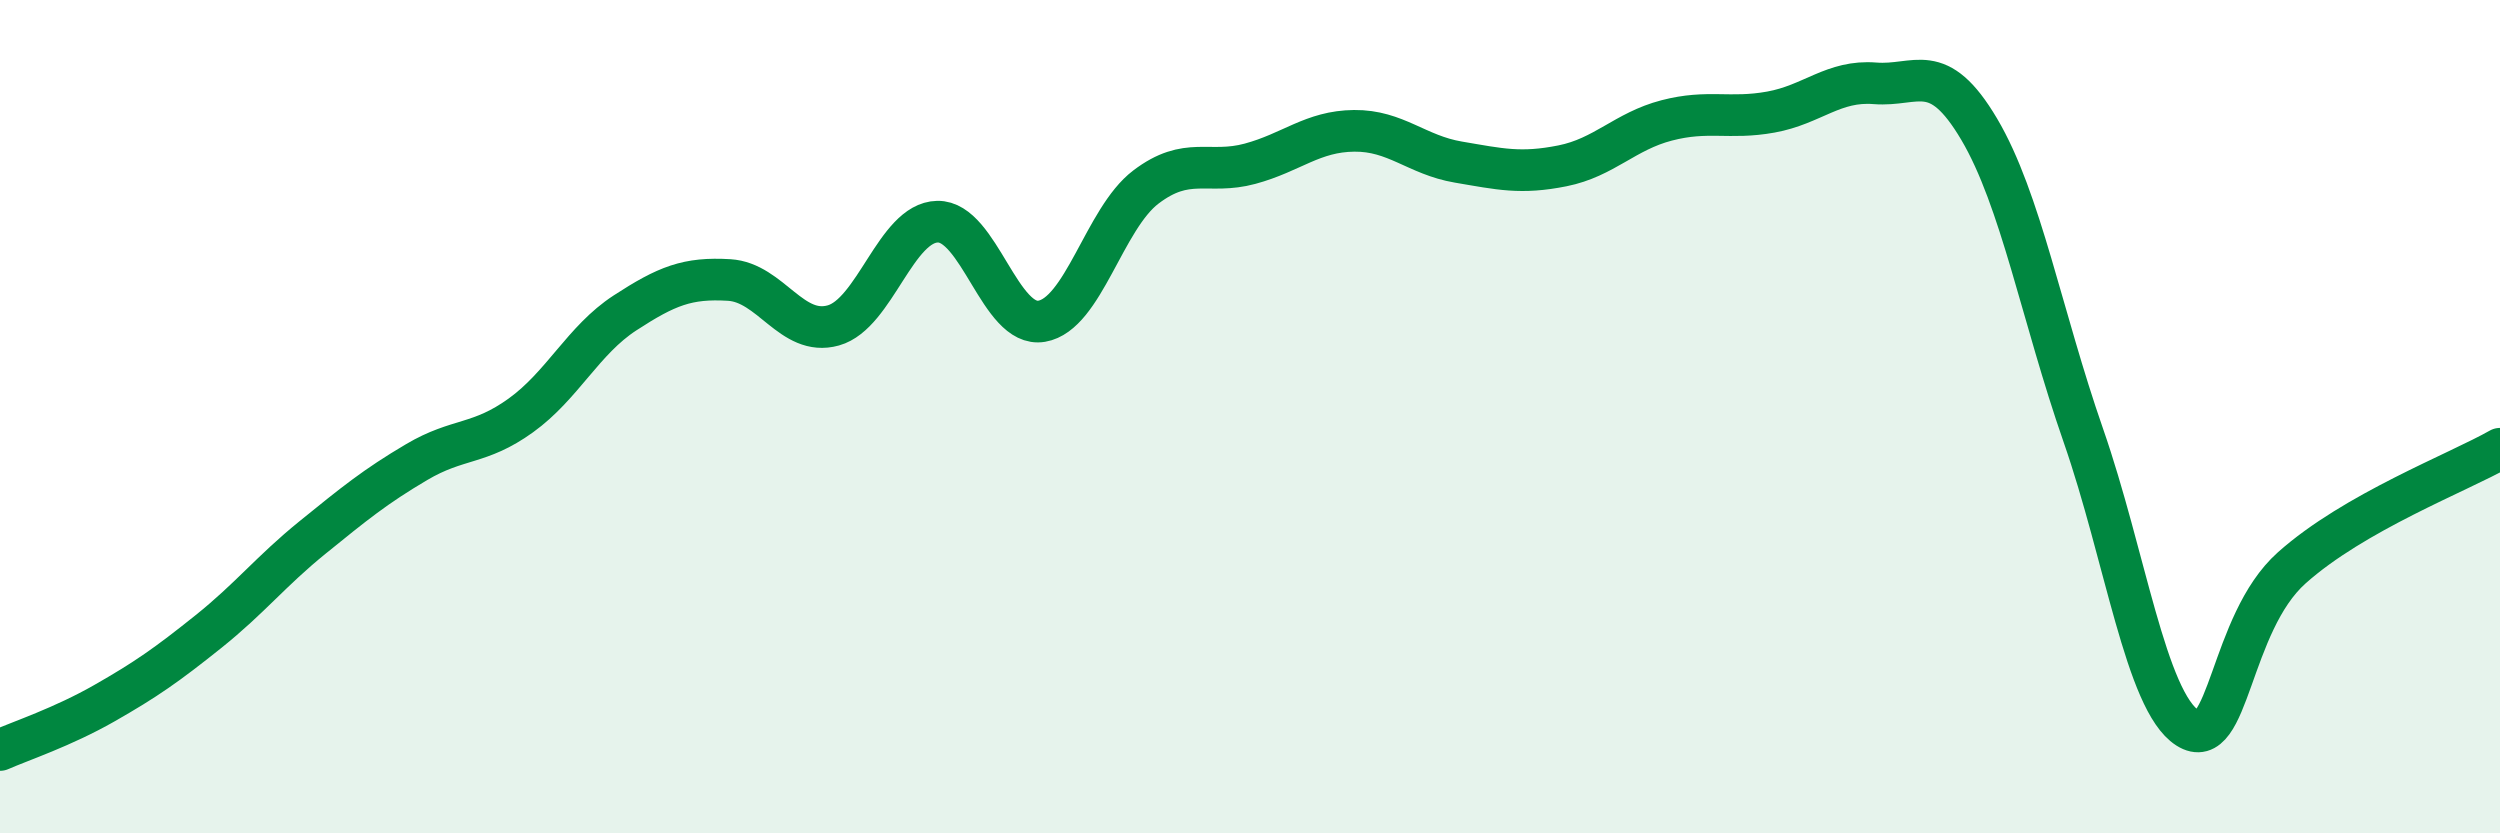
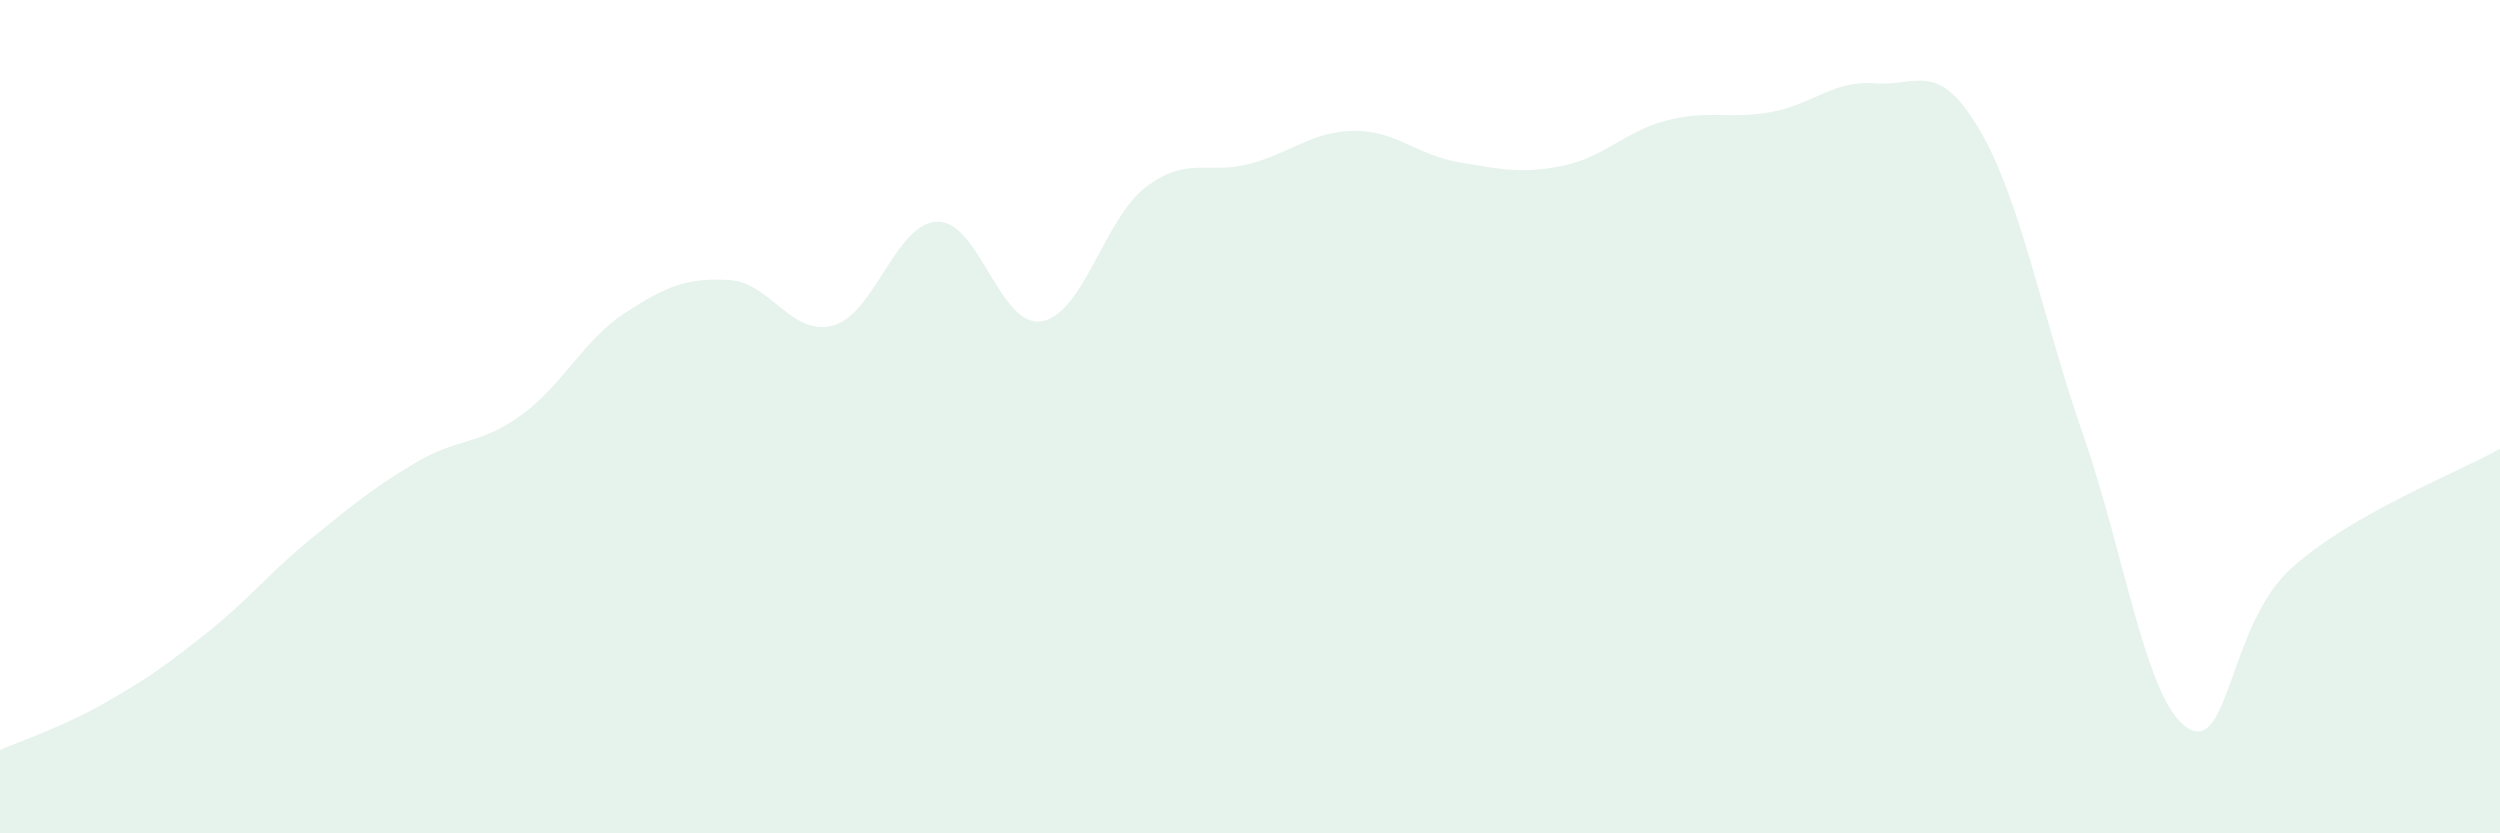
<svg xmlns="http://www.w3.org/2000/svg" width="60" height="20" viewBox="0 0 60 20">
  <path d="M 0,18 C 0.5,17.78 1.5,17.45 2.5,16.88 C 3.5,16.31 4,15.96 5,15.16 C 6,14.36 6.5,13.71 7.5,12.9 C 8.5,12.09 9,11.68 10,11.09 C 11,10.5 11.5,10.69 12.5,9.97 C 13.5,9.25 14,8.16 15,7.51 C 16,6.86 16.5,6.66 17.5,6.72 C 18.5,6.78 19,8.09 20,7.81 C 21,7.53 21.5,5.34 22.5,5.32 C 23.5,5.3 24,7.88 25,7.71 C 26,7.54 26.5,5.25 27.5,4.49 C 28.5,3.73 29,4.2 30,3.93 C 31,3.66 31.5,3.15 32.5,3.14 C 33.5,3.13 34,3.72 35,3.89 C 36,4.06 36.5,4.18 37.5,3.98 C 38.5,3.78 39,3.15 40,2.89 C 41,2.63 41.5,2.87 42.5,2.69 C 43.5,2.51 44,1.92 45,2 C 46,2.08 46.5,1.41 47.5,3.1 C 48.5,4.79 49,7.58 50,10.45 C 51,13.32 51.5,16.83 52.5,17.47 C 53.5,18.11 53.5,14.97 55,13.63 C 56.5,12.29 59,11.34 60,10.77L60 20L0 20Z" fill="#008740" opacity="0.1" stroke-linecap="round" stroke-linejoin="round" />
-   <path d="M 0,18 C 0.5,17.78 1.5,17.45 2.5,16.88 C 3.5,16.31 4,15.96 5,15.16 C 6,14.36 6.5,13.71 7.5,12.9 C 8.5,12.09 9,11.68 10,11.09 C 11,10.5 11.5,10.69 12.5,9.97 C 13.5,9.25 14,8.16 15,7.51 C 16,6.86 16.5,6.66 17.5,6.72 C 18.5,6.78 19,8.09 20,7.81 C 21,7.53 21.5,5.34 22.5,5.32 C 23.5,5.3 24,7.88 25,7.71 C 26,7.54 26.5,5.25 27.5,4.49 C 28.5,3.73 29,4.2 30,3.93 C 31,3.66 31.5,3.15 32.5,3.14 C 33.5,3.13 34,3.72 35,3.89 C 36,4.06 36.5,4.18 37.5,3.98 C 38.5,3.78 39,3.15 40,2.89 C 41,2.63 41.5,2.87 42.5,2.69 C 43.5,2.51 44,1.92 45,2 C 46,2.08 46.5,1.41 47.5,3.1 C 48.5,4.79 49,7.58 50,10.45 C 51,13.32 51.5,16.83 52.5,17.47 C 53.5,18.11 53.5,14.97 55,13.63 C 56.5,12.29 59,11.34 60,10.77" stroke="#008740" stroke-width="1" fill="none" stroke-linecap="round" stroke-linejoin="round" />
</svg>